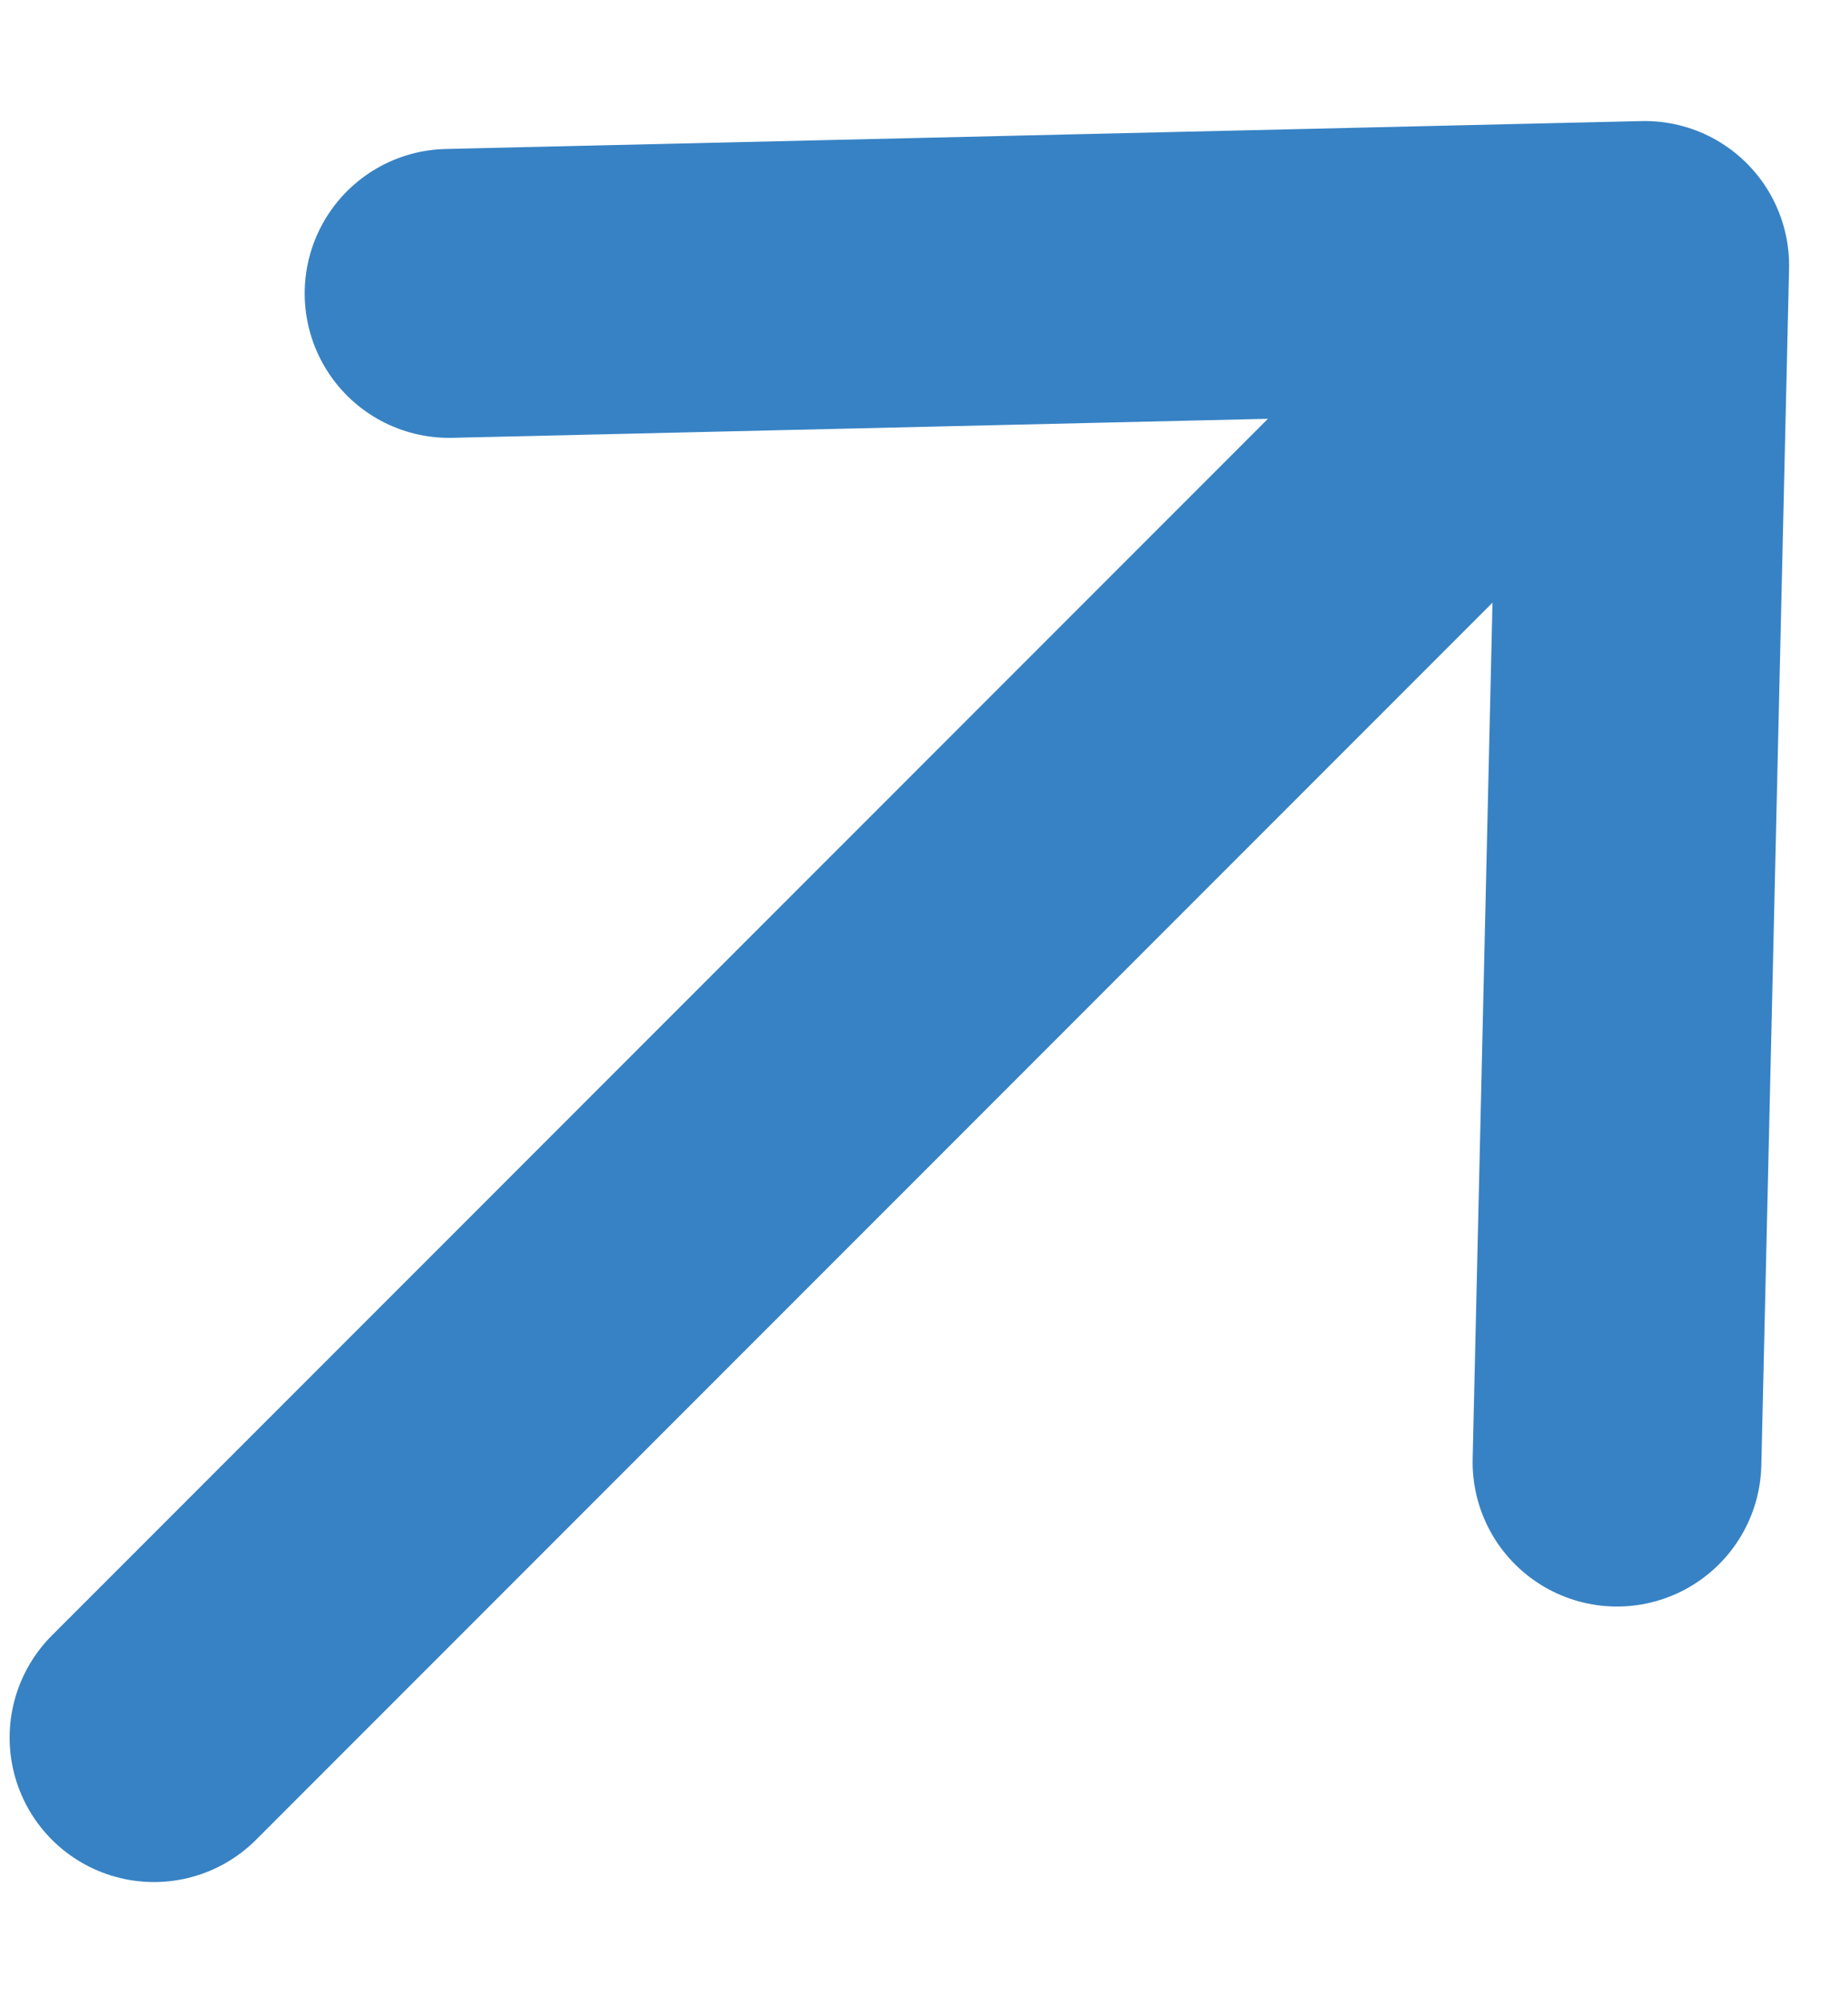
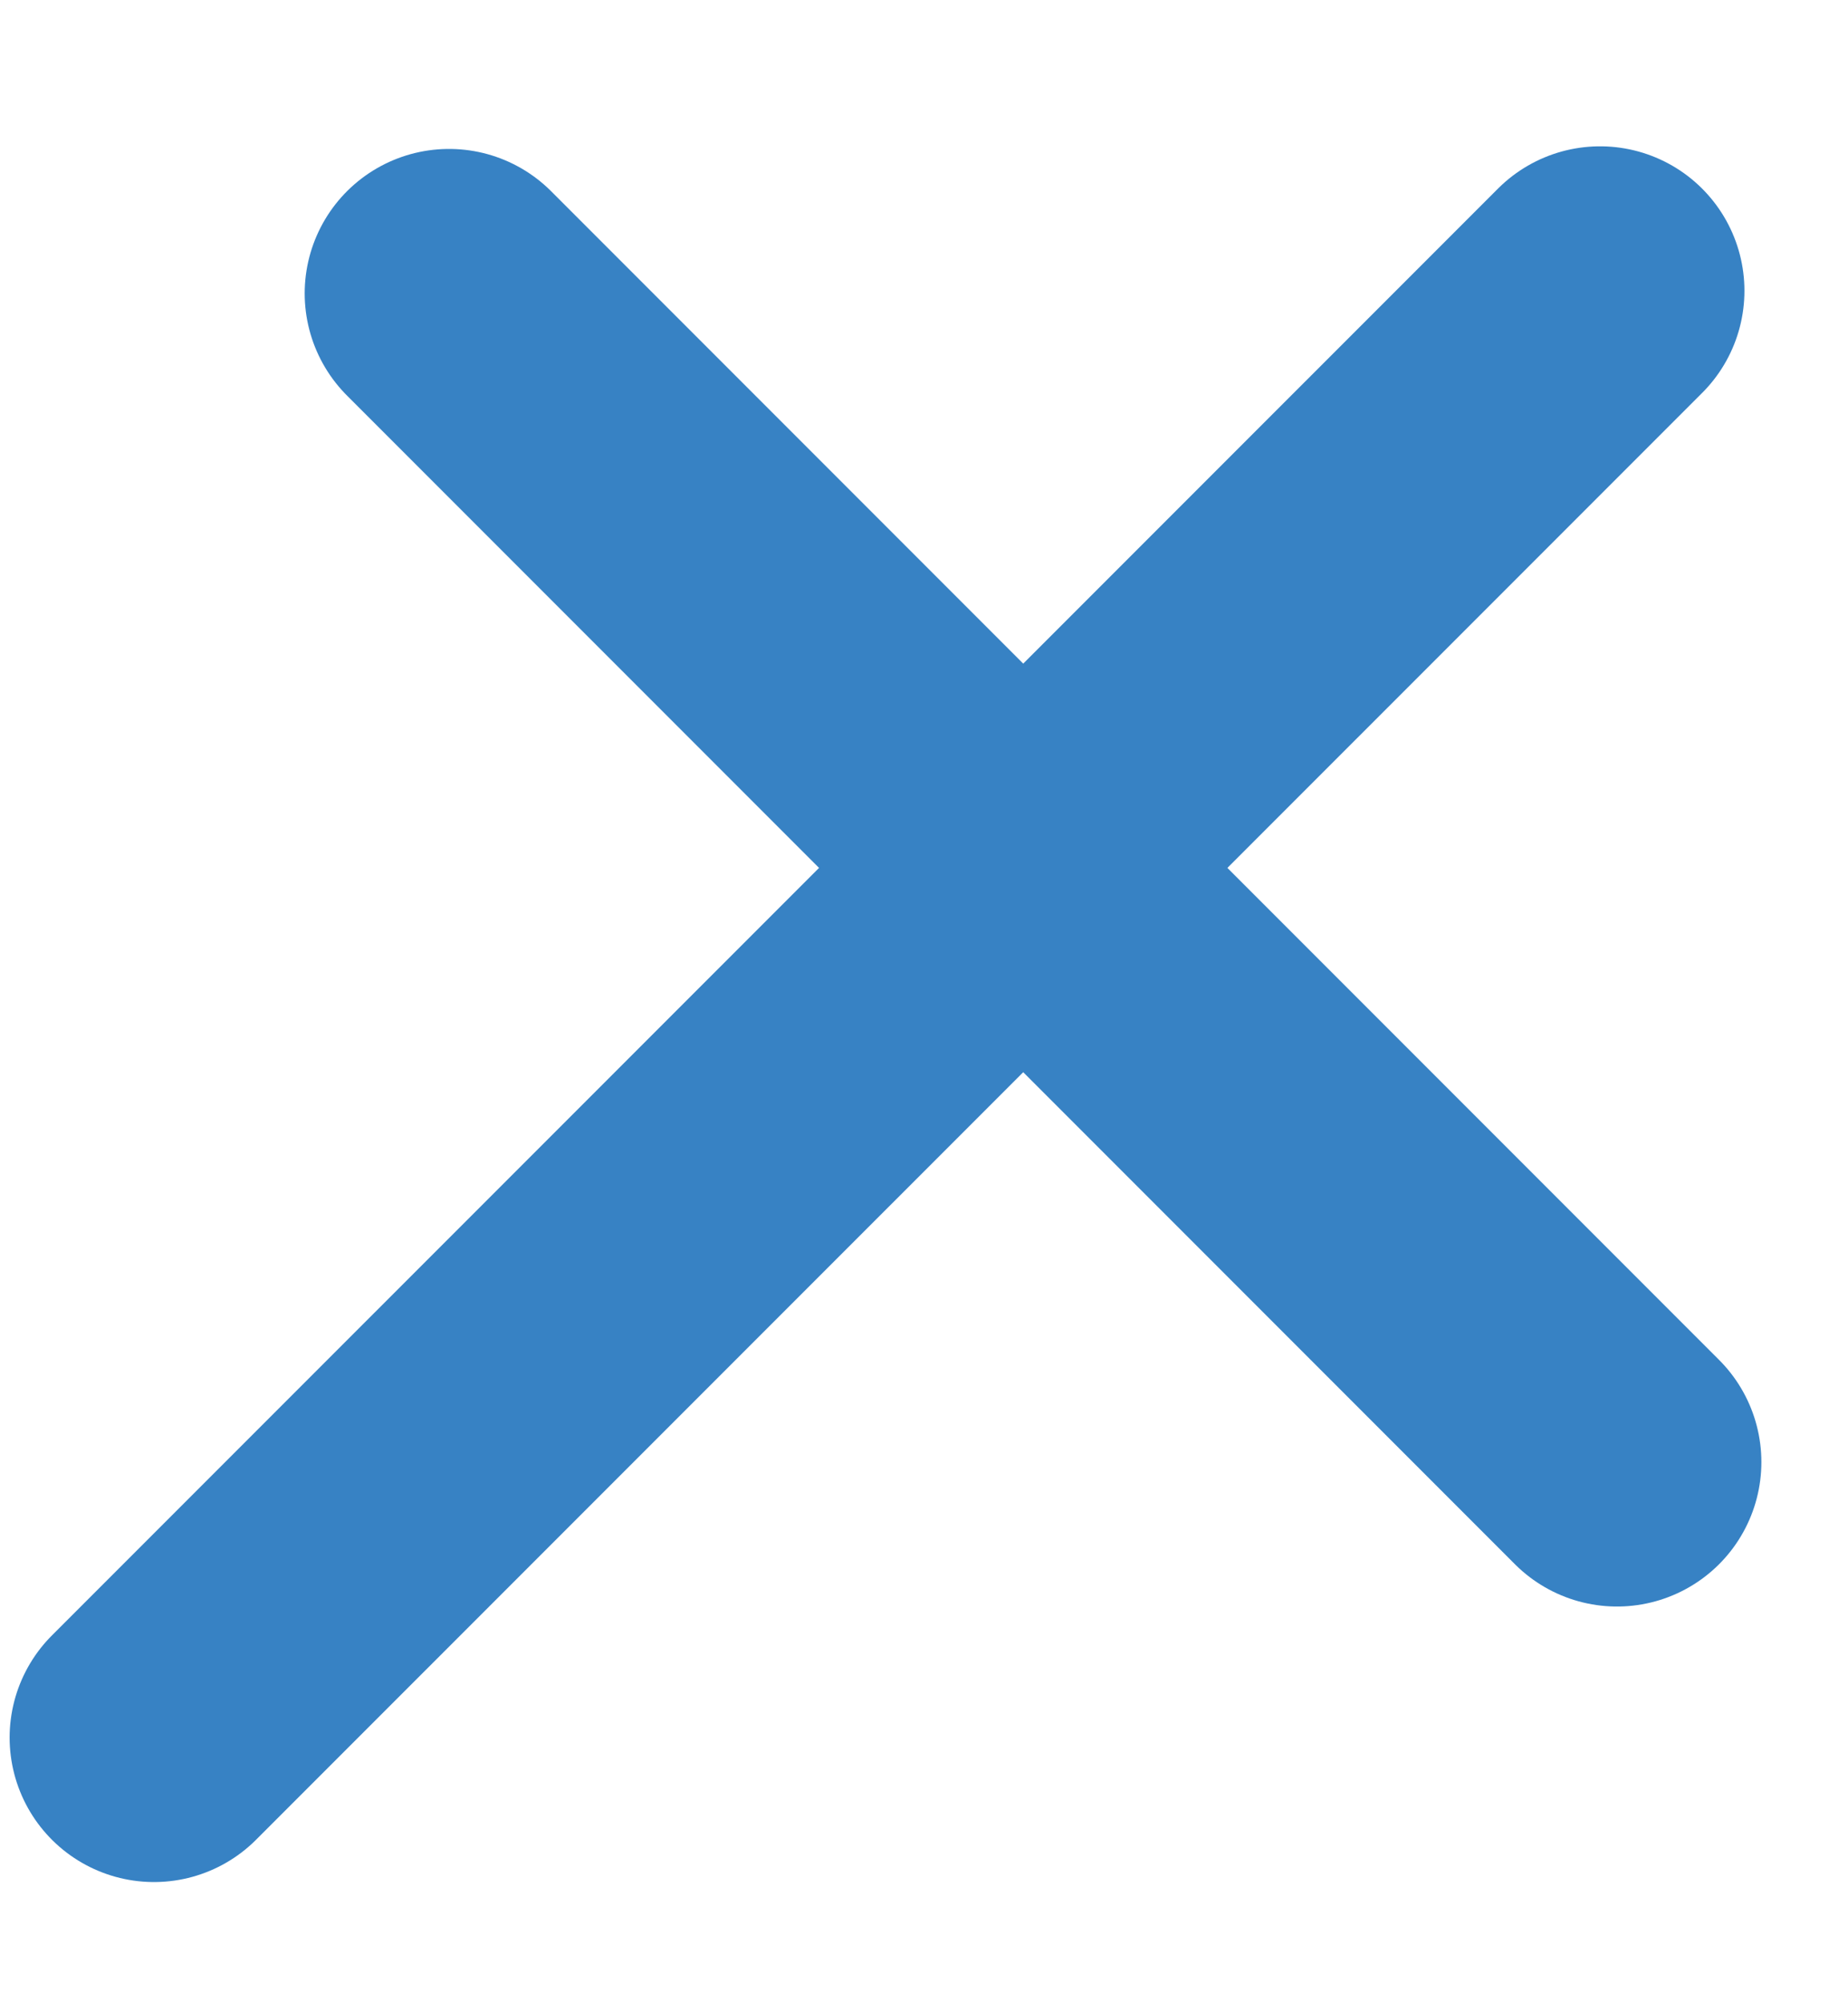
<svg xmlns="http://www.w3.org/2000/svg" width="12" height="13" viewBox="0 0 12 13" fill="none">
-   <path d="M2.916 1.904L10.68 1.723L10.5 9.488M10.39 1.887L1 11.276" stroke="#3782C4" stroke-width="1.875" stroke-linecap="round" stroke-linejoin="round" />
+   <path d="M2.916 1.904L10.5 9.488M10.39 1.887L1 11.276" stroke="#3782C4" stroke-width="1.875" stroke-linecap="round" stroke-linejoin="round" />
</svg>